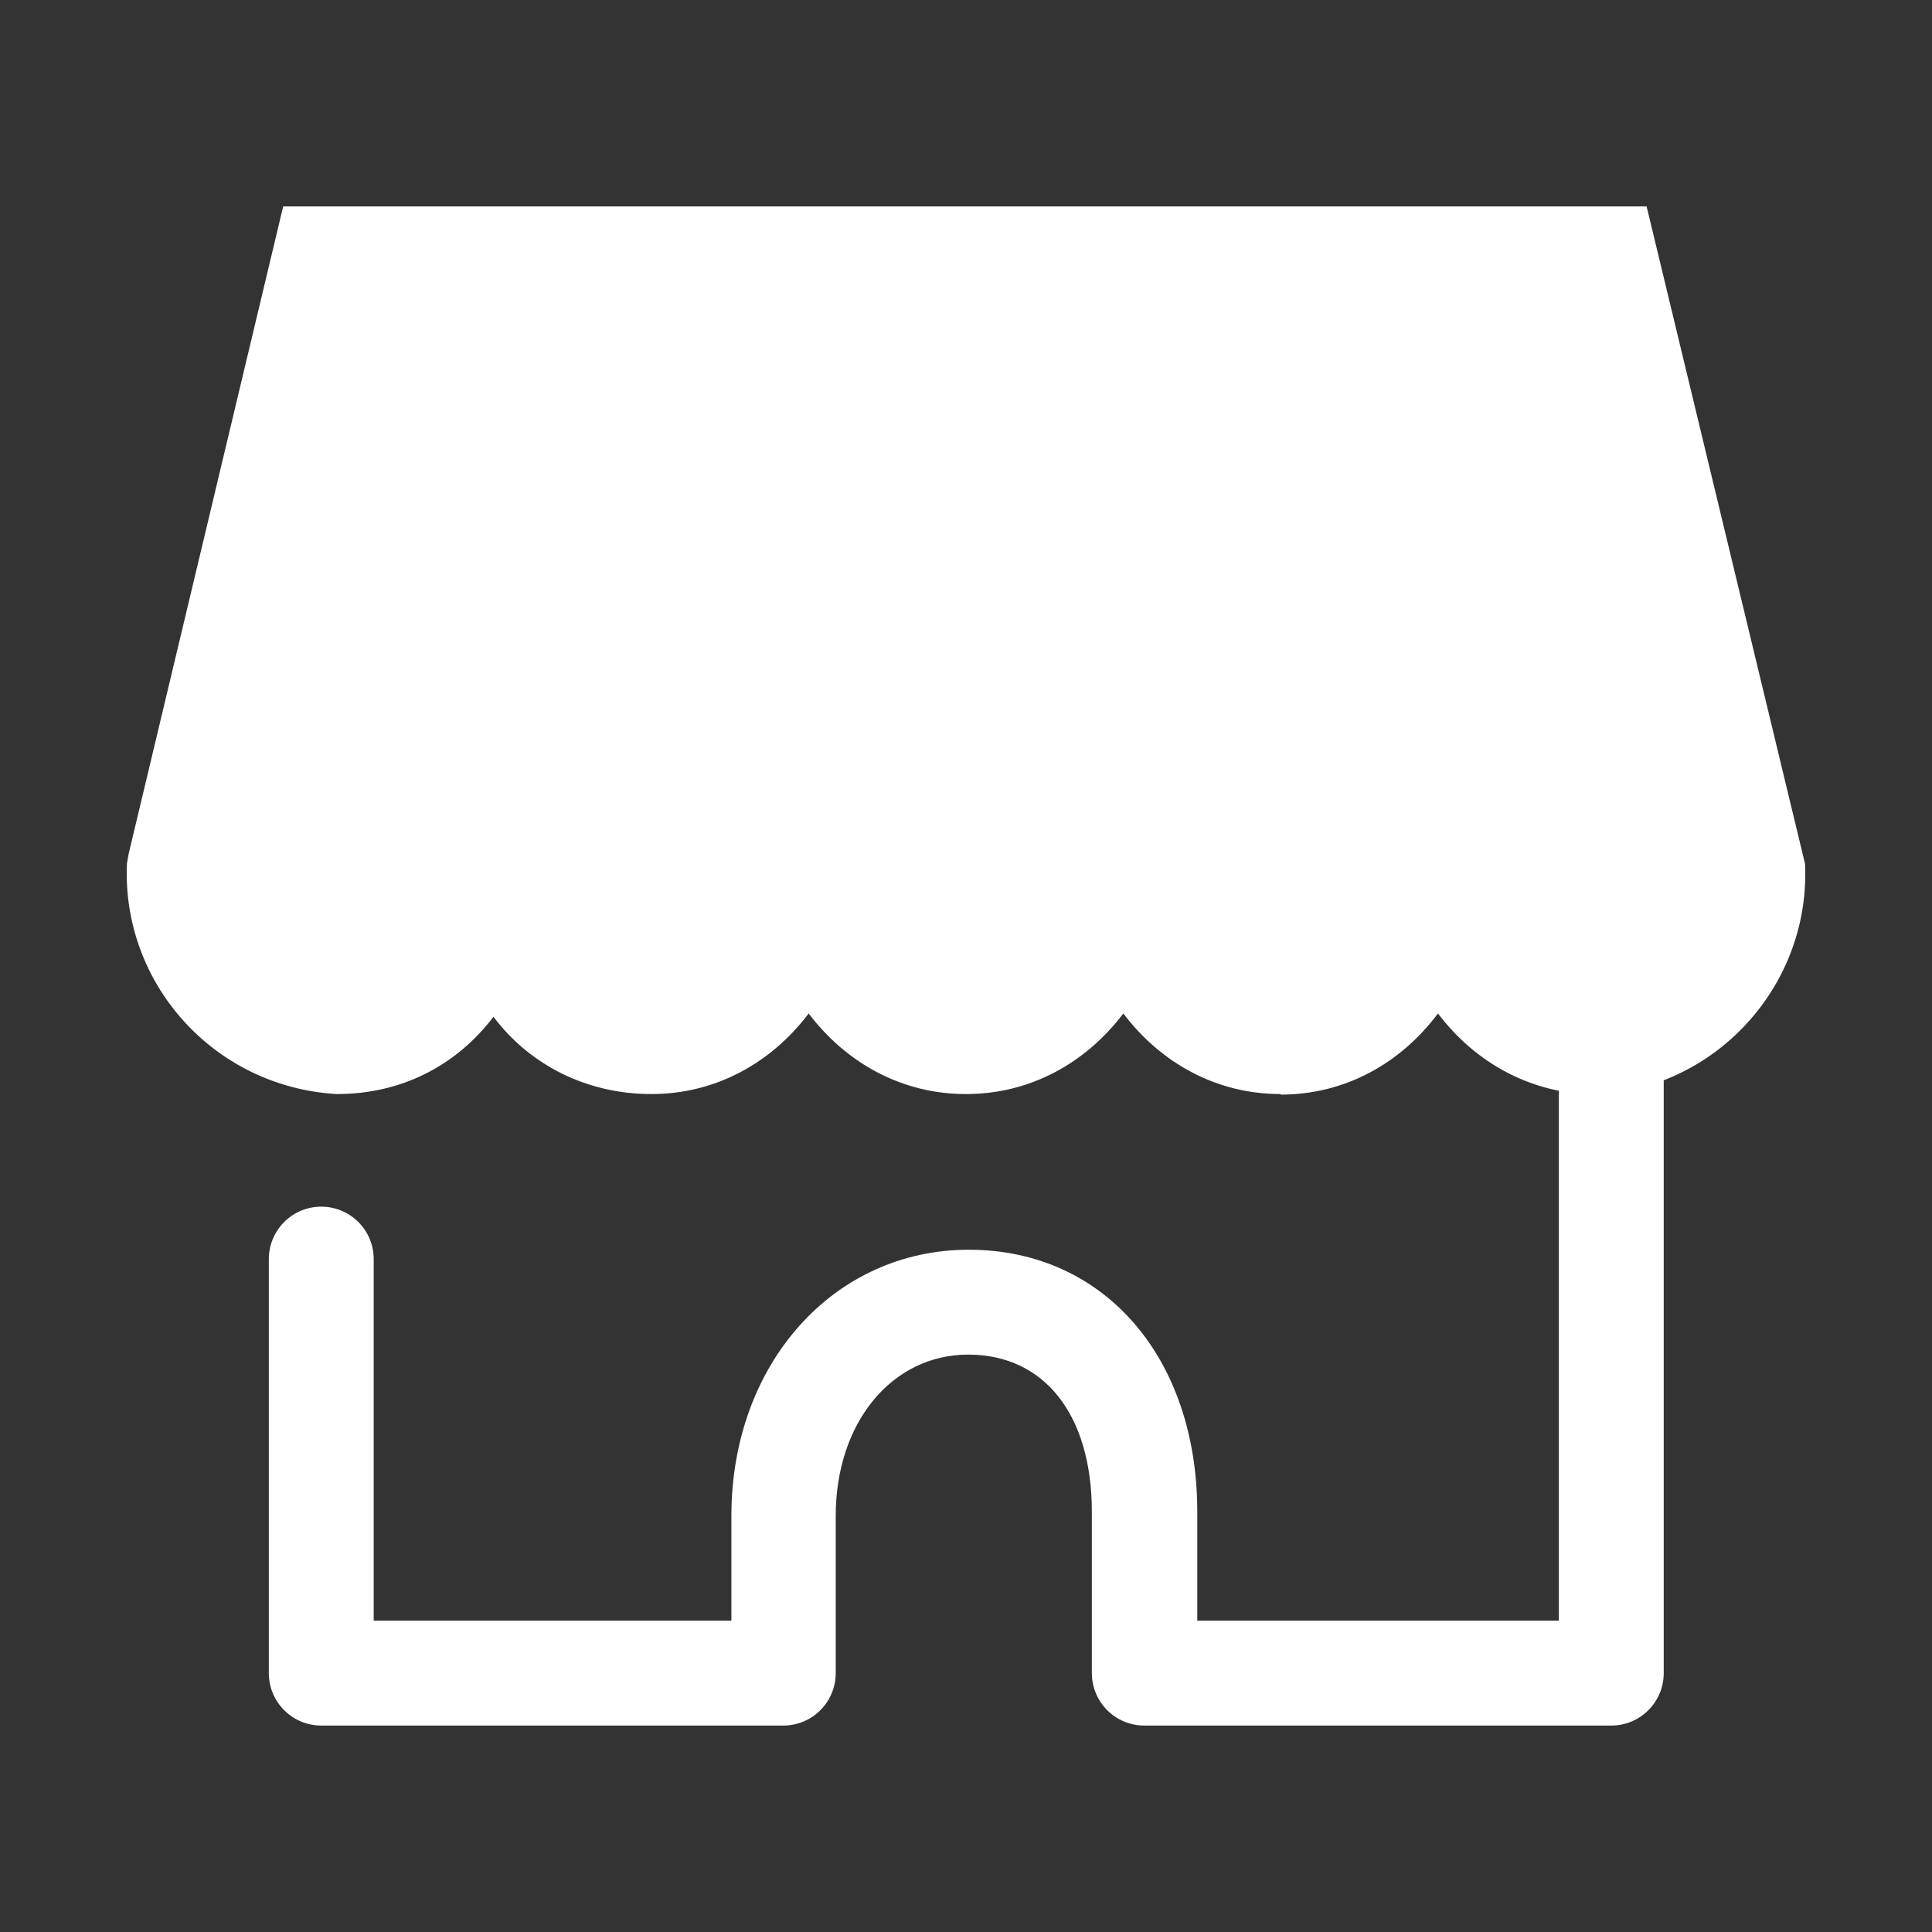
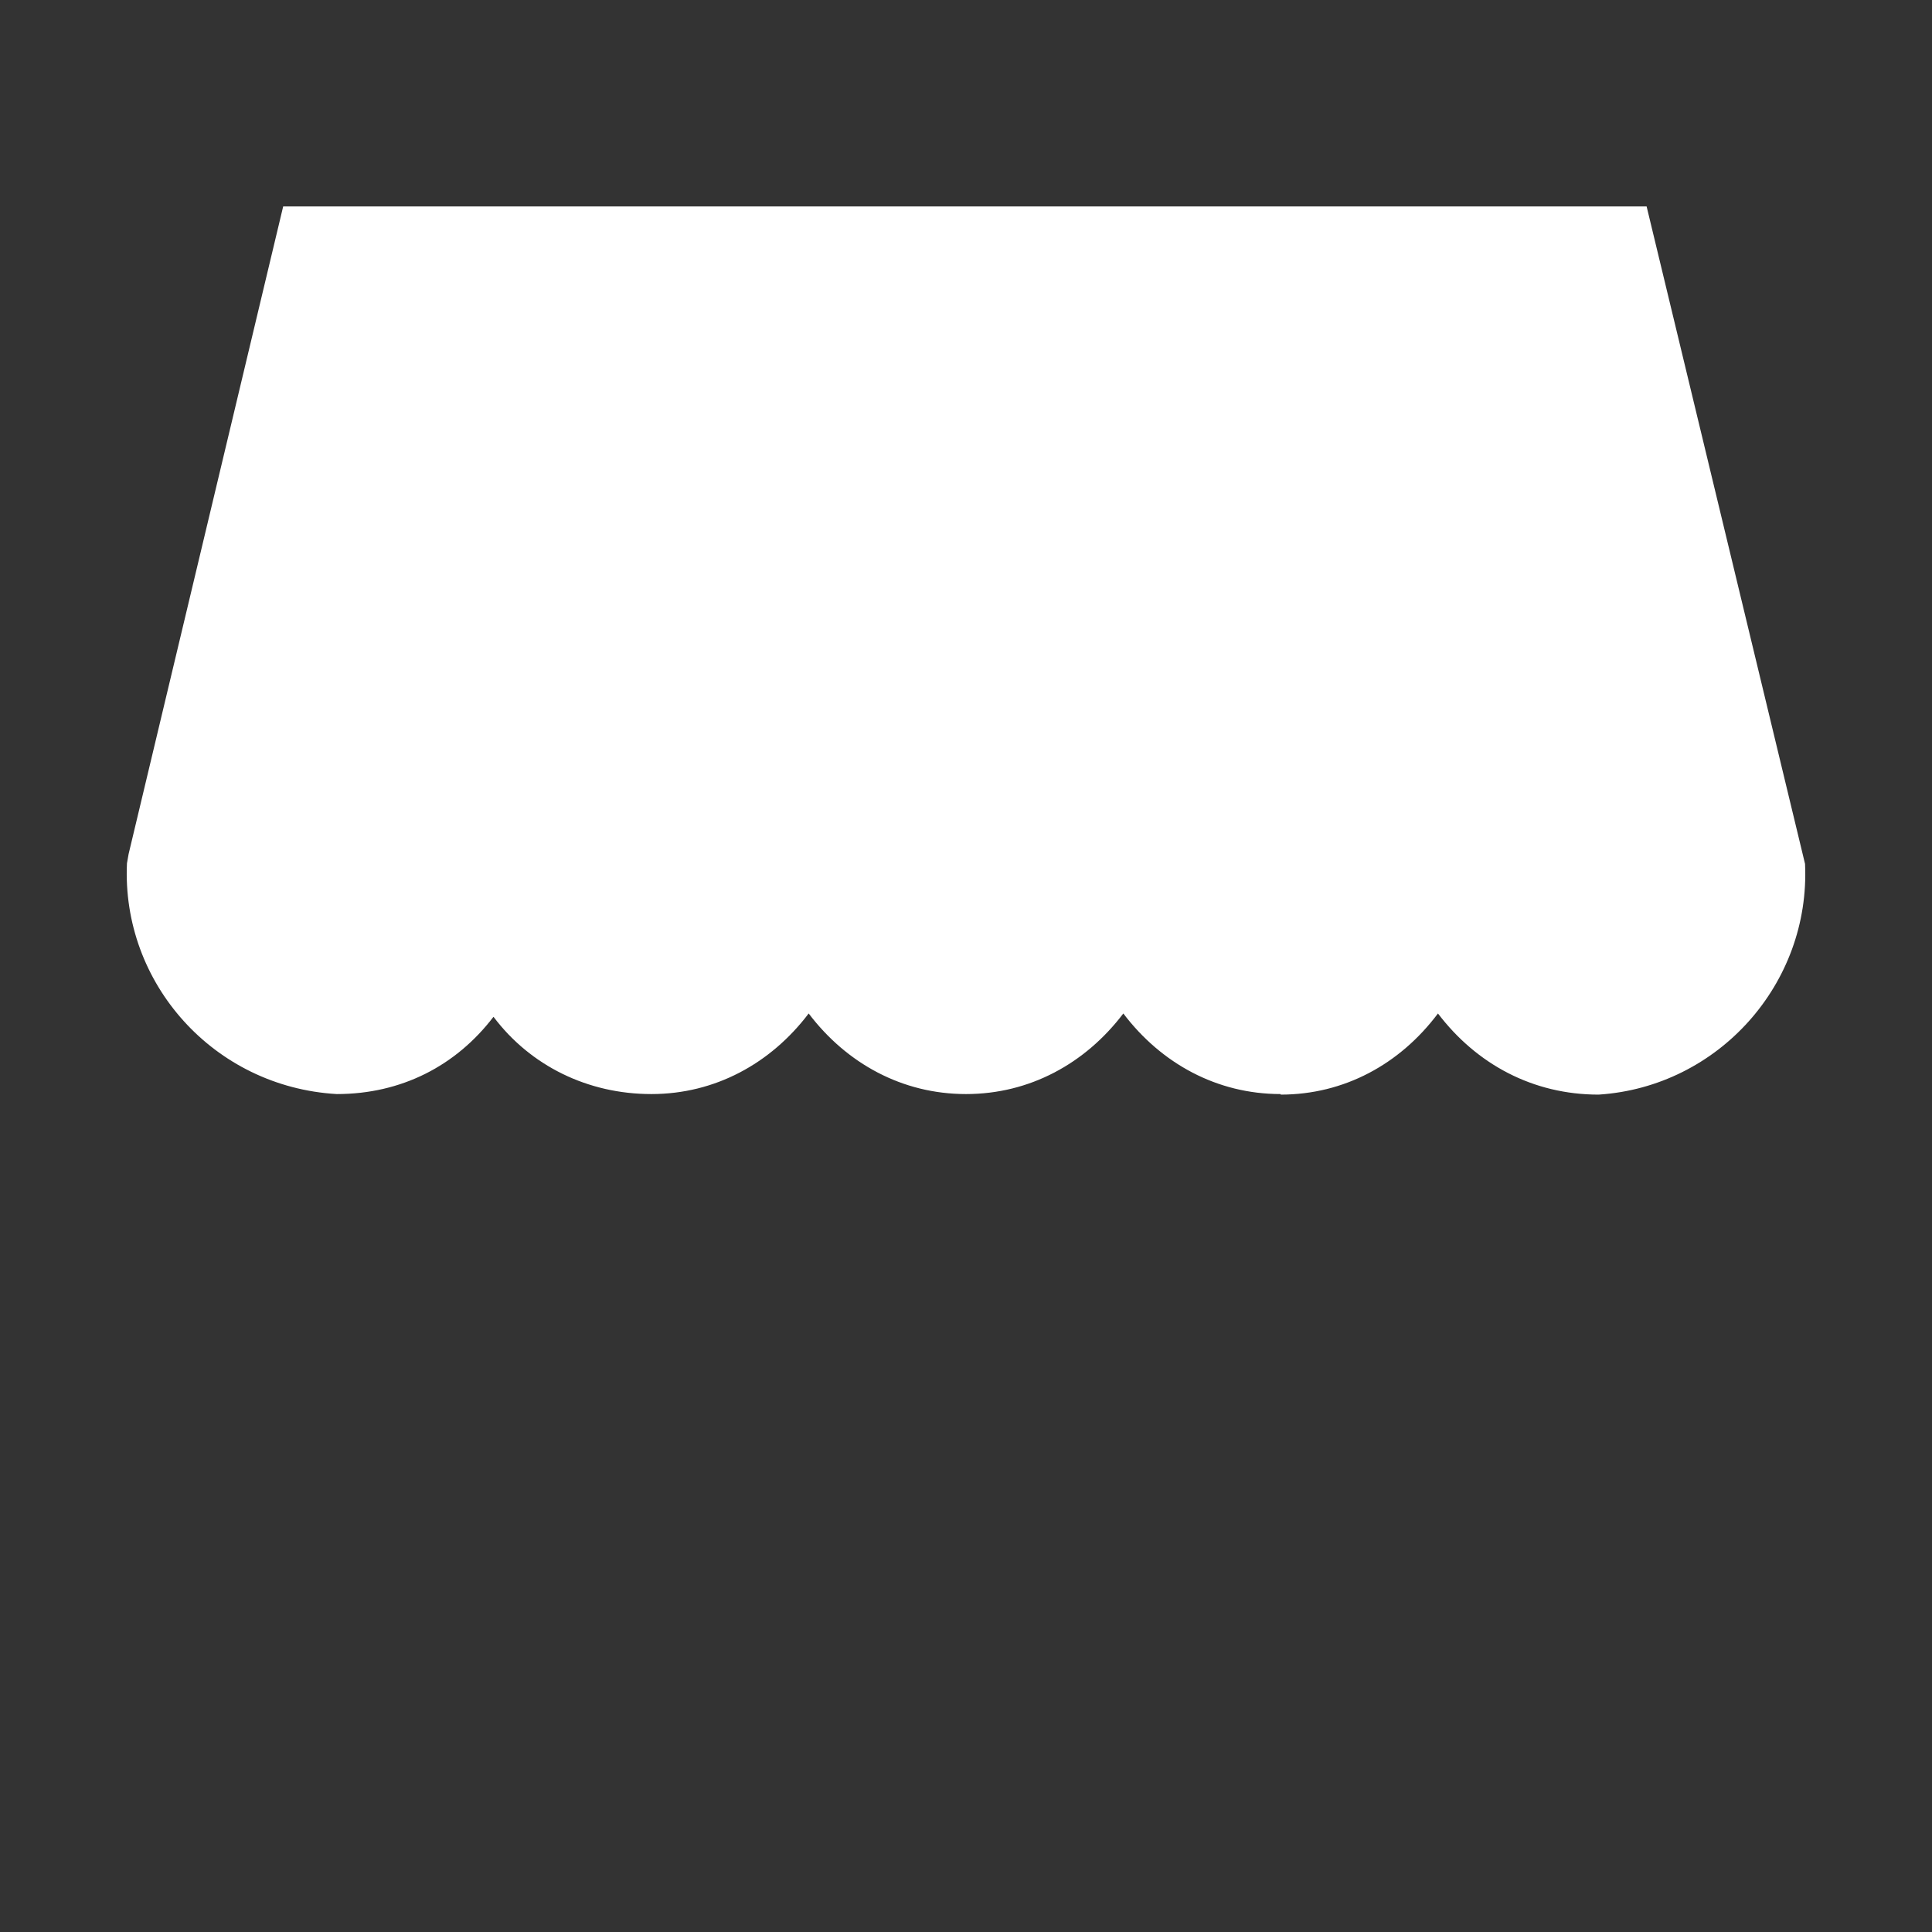
<svg xmlns="http://www.w3.org/2000/svg" id="_レイヤー_1" viewBox="0 0 35 35">
  <rect x="0" y="0" width="35" height="35" fill="#333333" stroke="none" />
  <defs>
    <style>.cls-1{fill:#fff;stroke-width:0px;}</style>
  </defs>
  <path class="cls-1" d="M17.5,18.87c-1.57,0-2.68-1.36-2.85-3.18-.16,1.83-1.28,3.18-2.85,3.18s-2.69-1.2-2.85-3.18c-.19,1.99-1.28,3.18-2.85,3.18-1.66-.1-2.93-1.52-2.85-3.18l2.63-11h23.2l2.67,11c.08,1.66-1.19,3.08-2.85,3.18-1.57,0-2.68-1.36-2.85-3.18-.18,1.81-1.28,3.18-2.85,3.18s-2.68-1.39-2.85-3.18c-.16,1.82-1.28,3.18-2.85,3.18Z" />
  <path class="cls-1" d="M23.2,19.82c-1.15,0-2.16-.55-2.85-1.46-.69.91-1.7,1.46-2.85,1.46s-2.16-.55-2.85-1.46c-.69.91-1.7,1.46-2.85,1.46s-2.19-.51-2.86-1.4c-.68.89-1.67,1.4-2.84,1.4-2.23-.13-3.9-2.01-3.8-4.18l.03-.17L5.13,3.74h24.7l2.87,11.91c.1,2.17-1.57,4.04-3.74,4.18h0c-1.19,0-2.21-.55-2.91-1.47-.69.92-1.7,1.47-2.85,1.47ZM4.2,15.82c-.01,1.1.85,2.04,1.96,2.11,1.46,0,1.78-1.63,1.85-2.32h1.89c.12,1.46.83,2.32,1.9,2.32,1.17,0,1.8-1.16,1.9-2.32h1.89c.11,1.15.74,2.32,1.9,2.32s1.8-1.16,1.9-2.32h1.89c.11,1.11.75,2.32,1.9,2.32s1.79-1.17,1.9-2.33h1.89c.11,1.16.74,2.33,1.9,2.33,1.05-.07,1.91-1,1.9-2.1l-2.47-10.18H6.63l-2.43,10.18Z" />
-   <path class="cls-1" d="M29.18,31.26h-8.45c-.53,0-.95-.43-.95-.95v-2.92c0-1.76-.86-2.85-2.24-2.85s-2.4,1.23-2.4,2.92v2.85c0,.52-.42.95-.95.95H5.82c-.53,0-.95-.43-.95-.95v-7.5c0-.52.42-.95.95-.95s.95.43.95.95v6.55h6.48v-1.9c0-2.75,1.85-4.82,4.3-4.82s4.14,1.95,4.14,4.75v1.97h6.55v-10.45c0-.52.42-.95.95-.95s.95.43.95.95v11.4c0,.52-.42.95-.95.95Z" />
</svg>